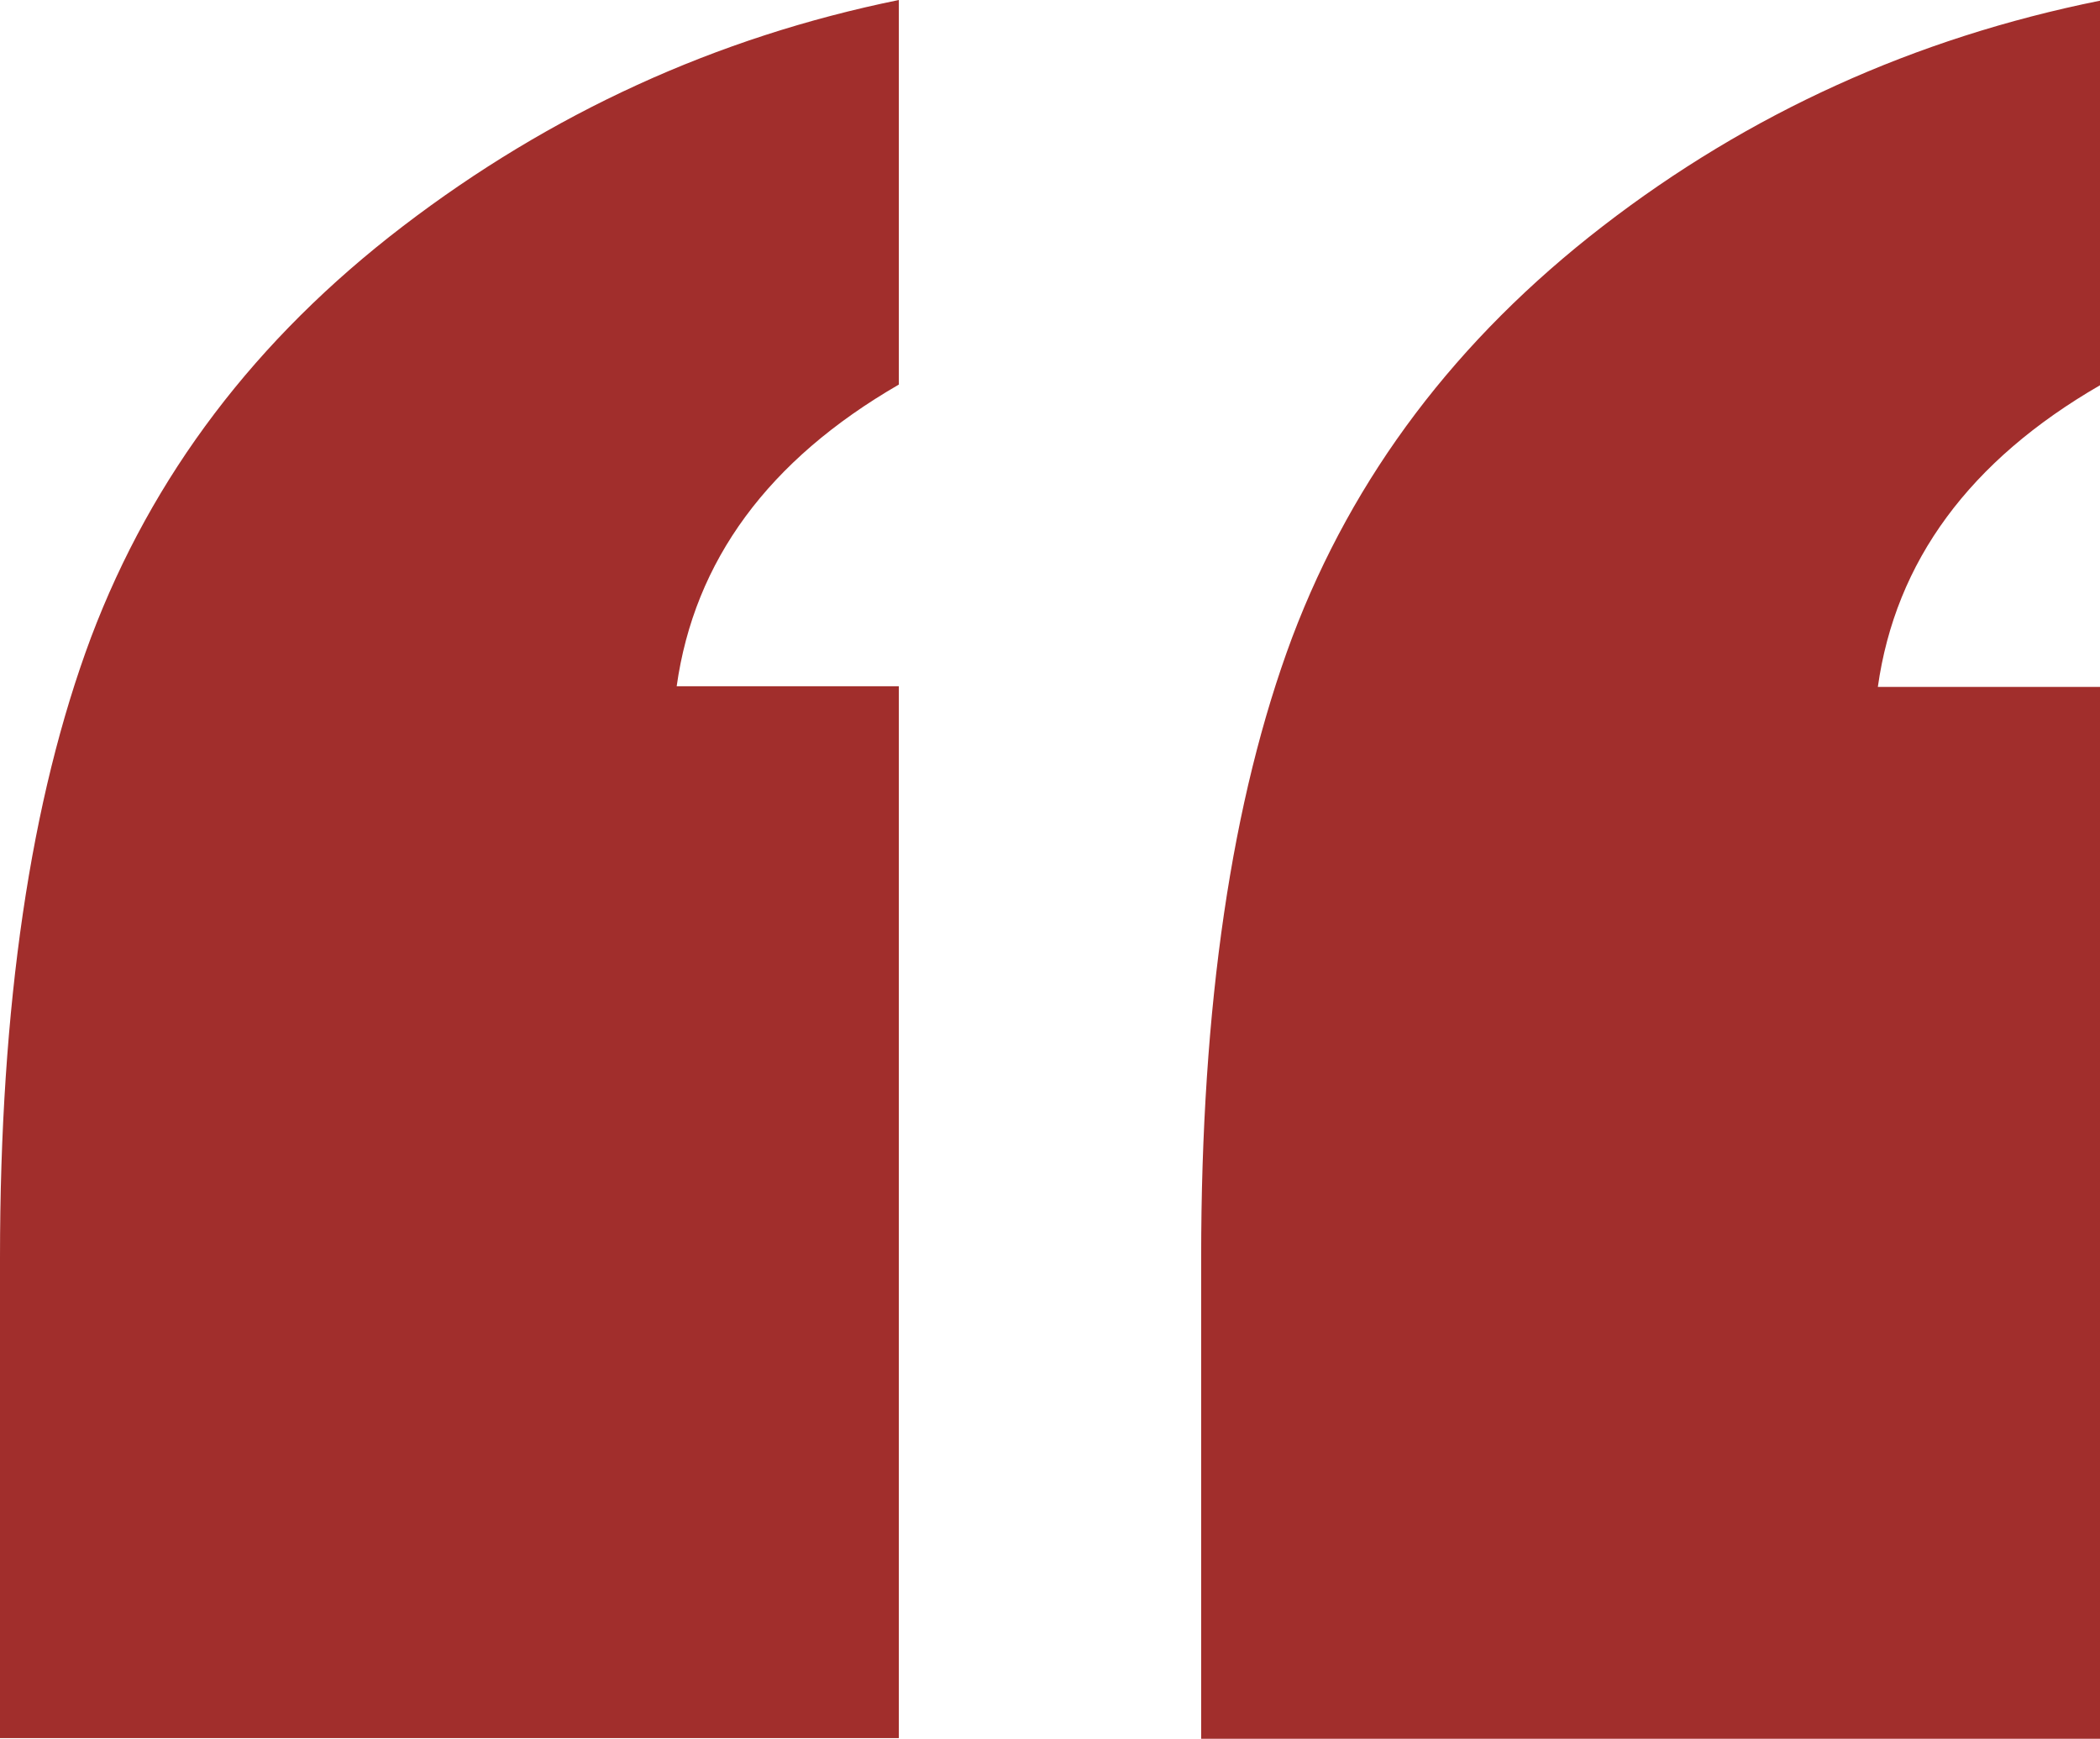
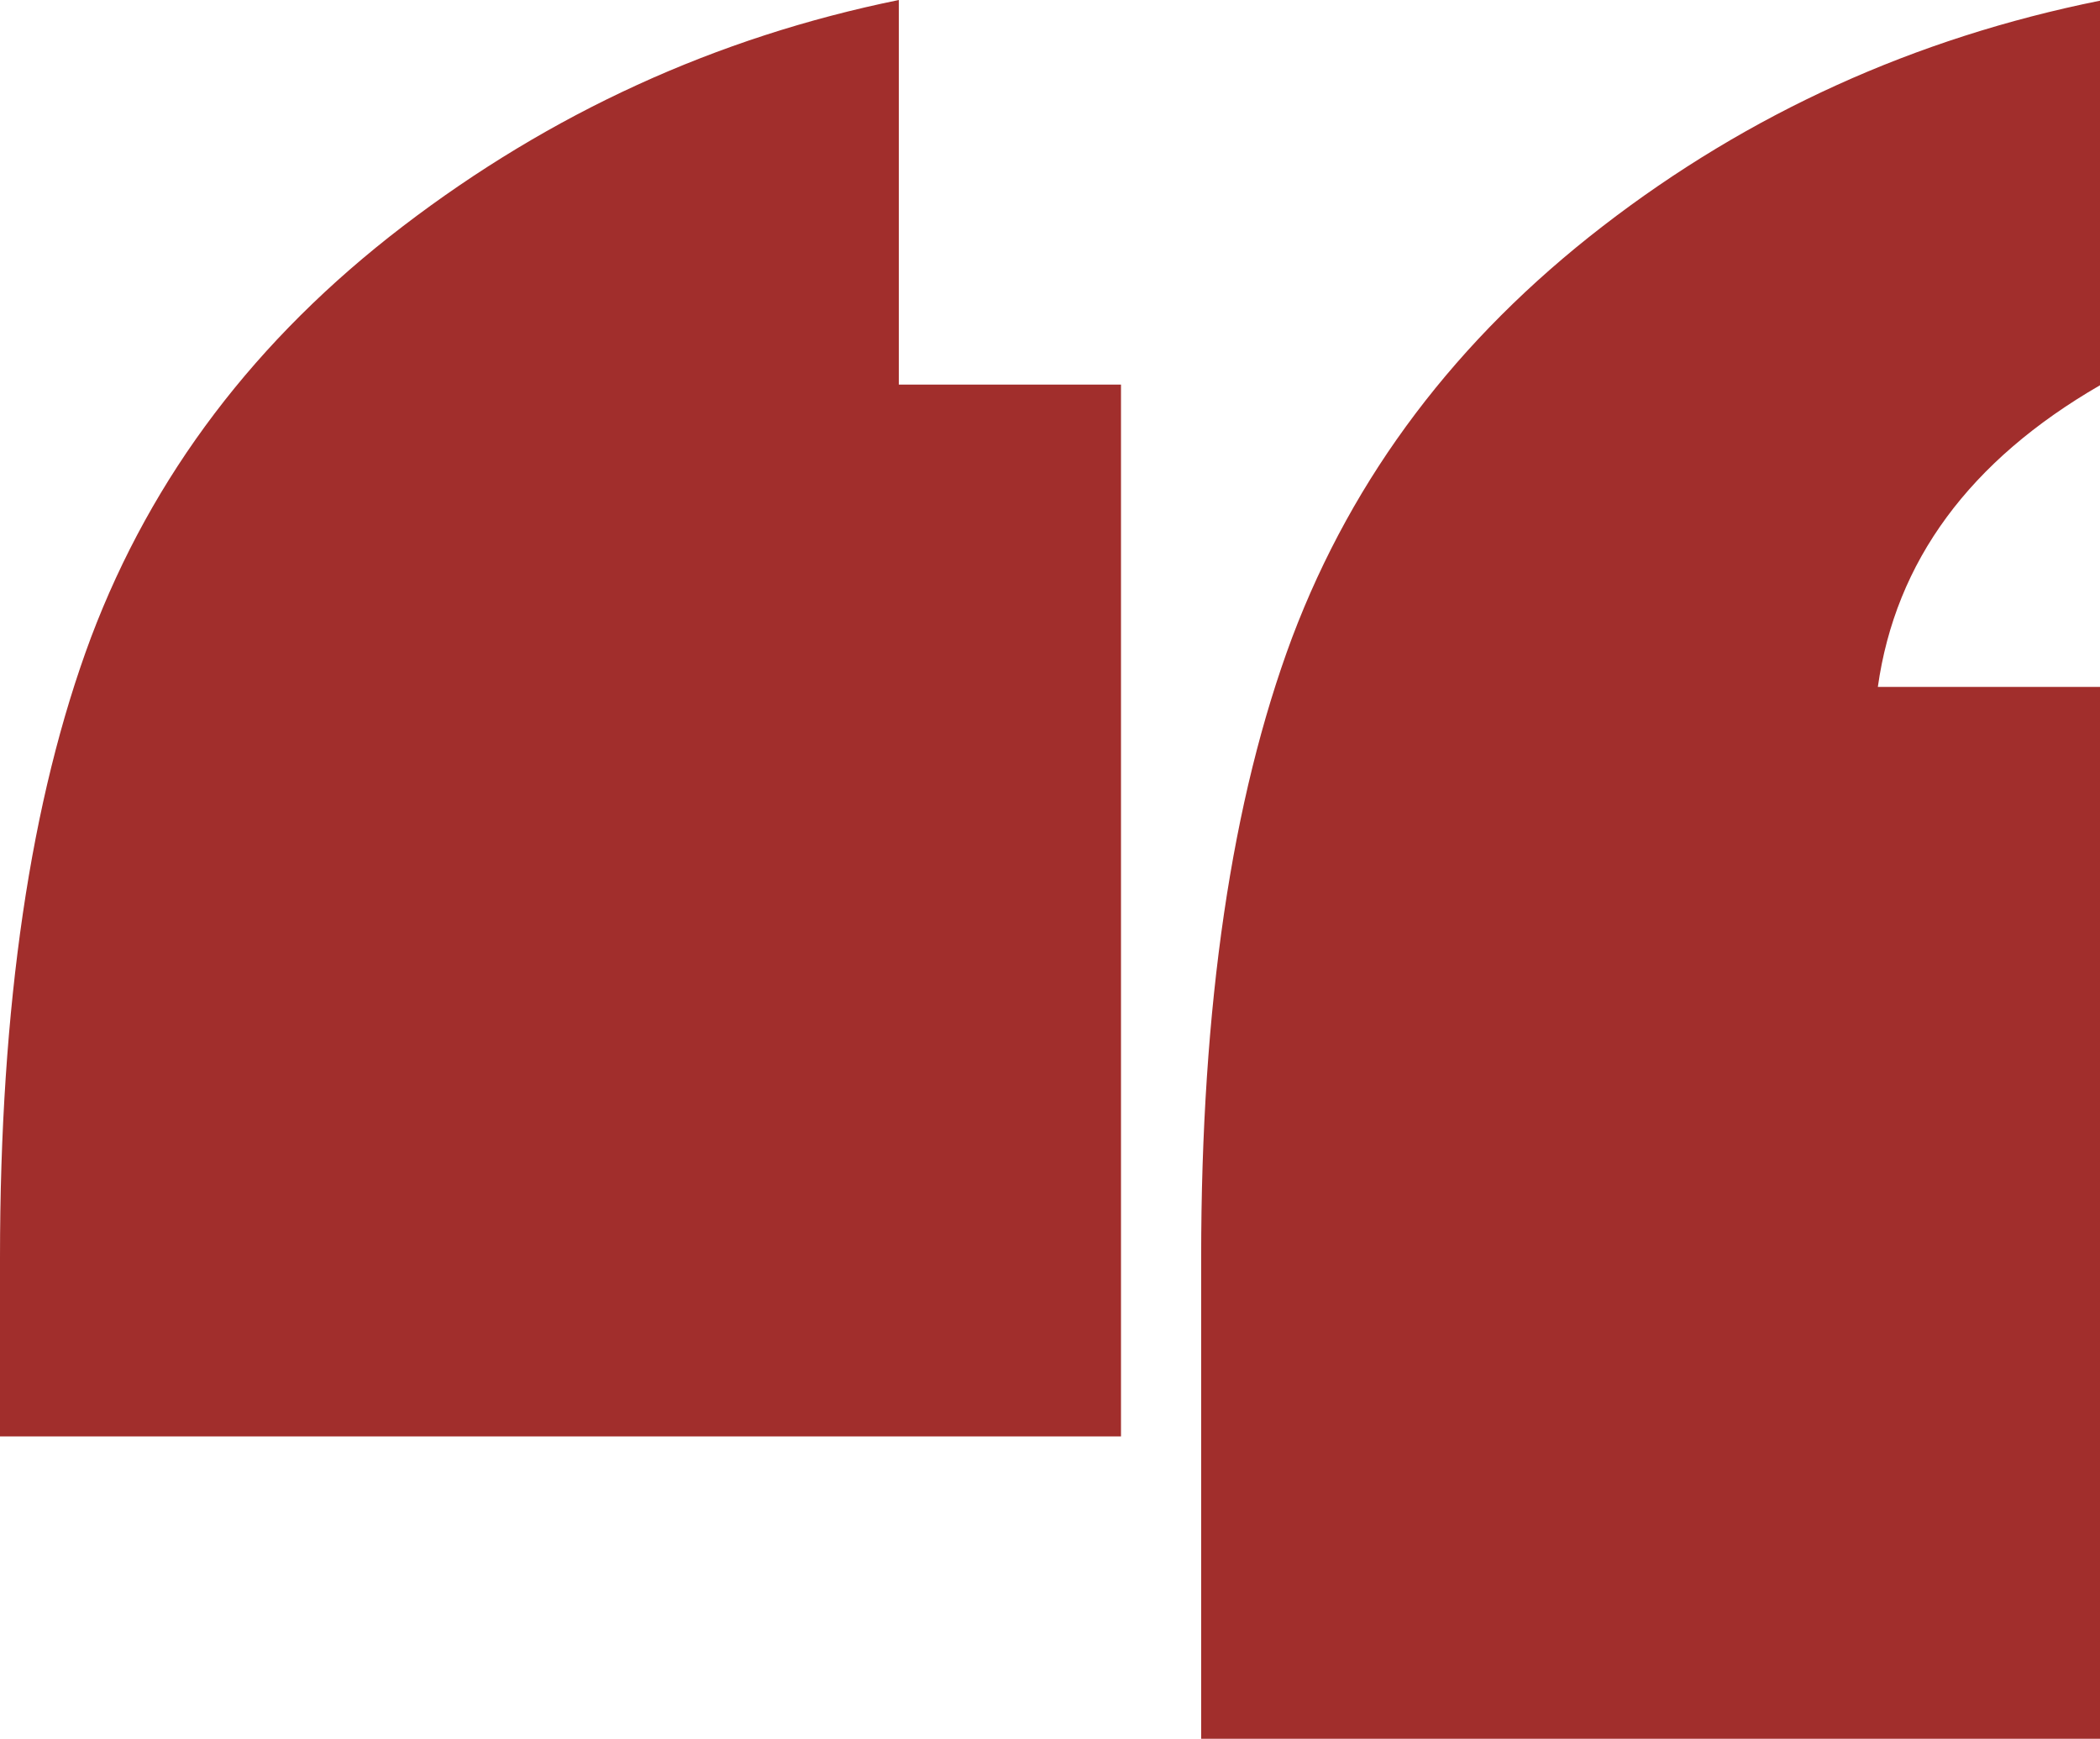
<svg xmlns="http://www.w3.org/2000/svg" id="Camada_1" viewBox="0 0 30.91 25.59">
  <defs>
    <style>.cls-1{fill:#a12e2c;stroke-width:0px;}</style>
  </defs>
-   <path class="cls-1" d="m0,25.59v-7.08c0-3.71.45-6.75,1.34-9.13.9-2.38,2.42-4.39,4.59-6.05S10.53.55,13.23,0v5.66c-1.92,1.11-3.01,2.59-3.27,4.44h3.27v15.48H0Zm17.68,0v-7.08c0-3.71.45-6.75,1.34-9.13.9-2.38,2.42-4.39,4.57-6.05s4.59-2.77,7.32-3.32v5.66c-1.92,1.11-3.01,2.59-3.27,4.44h3.27v15.48h-13.23Z" />
+   <path class="cls-1" d="m0,25.59v-7.08c0-3.71.45-6.75,1.34-9.13.9-2.38,2.42-4.39,4.59-6.05S10.53.55,13.23,0v5.66h3.27v15.48H0Zm17.68,0v-7.08c0-3.71.45-6.75,1.34-9.13.9-2.38,2.42-4.39,4.57-6.05s4.59-2.77,7.32-3.32v5.66c-1.92,1.11-3.01,2.59-3.27,4.44h3.27v15.48h-13.23Z" />
</svg>